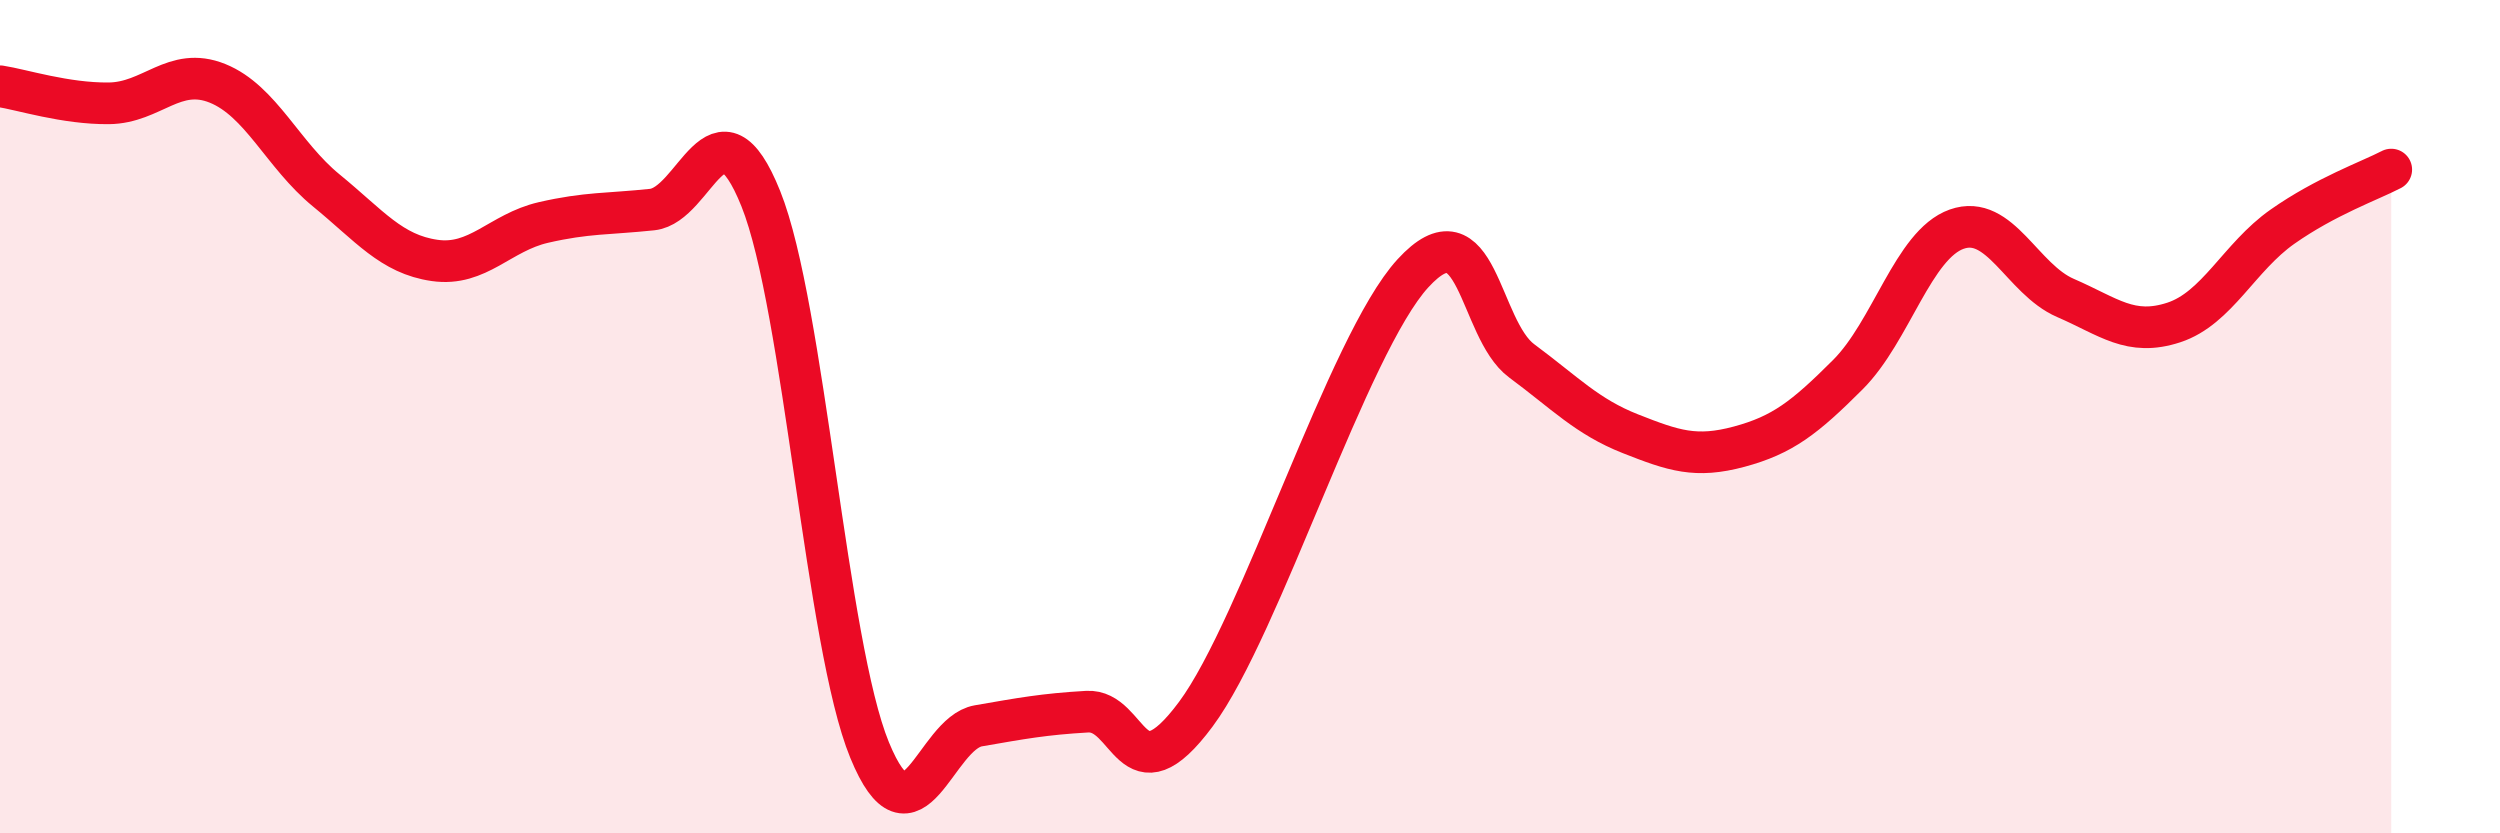
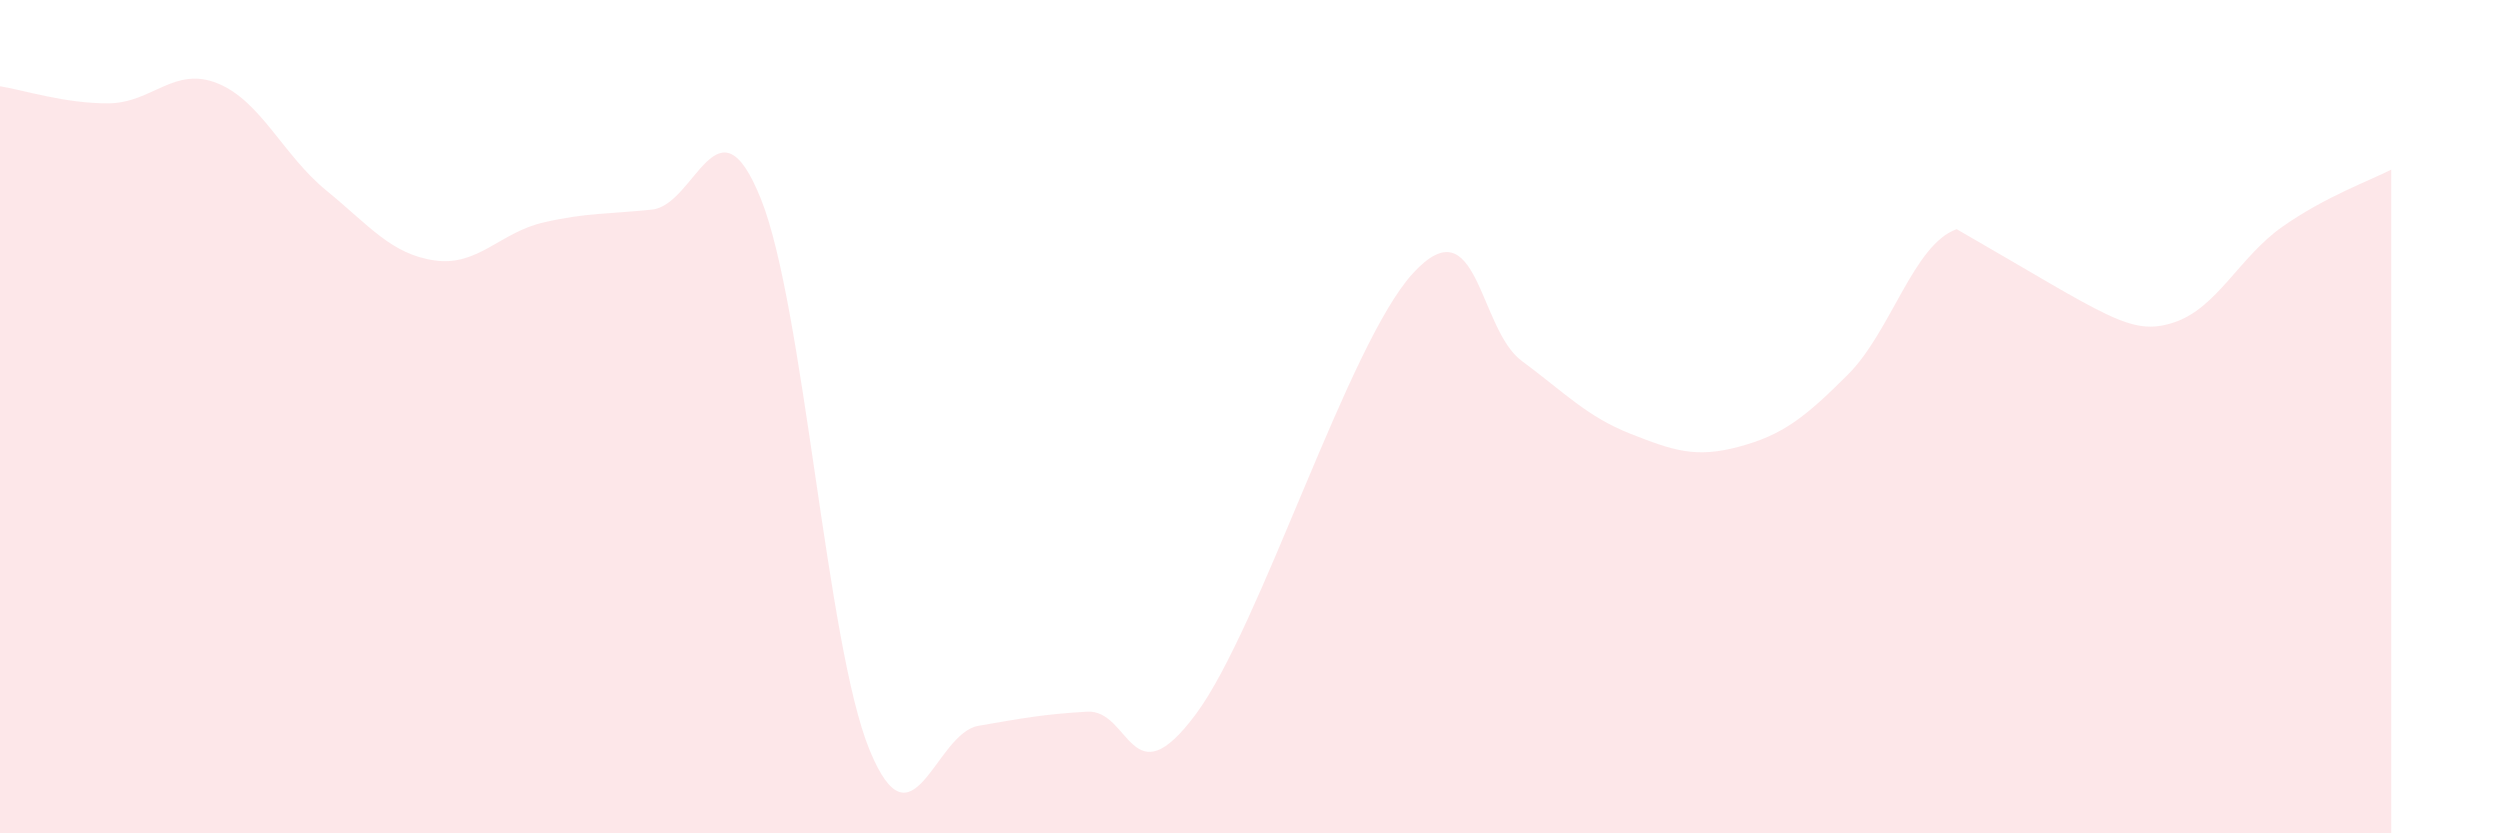
<svg xmlns="http://www.w3.org/2000/svg" width="60" height="20" viewBox="0 0 60 20">
-   <path d="M 0,2.07 C 0.52,2.15 1.57,2.49 2.61,2.48 C 3.65,2.47 4.18,1.58 5.22,2 C 6.26,2.42 6.79,3.72 7.83,4.57 C 8.87,5.42 9.39,6.1 10.43,6.25 C 11.47,6.4 12,5.58 13.04,5.34 C 14.08,5.1 14.61,5.14 15.65,5.03 C 16.69,4.92 17.22,2.18 18.26,4.77 C 19.3,7.36 19.83,15.47 20.87,18 C 21.91,20.53 22.44,17.6 23.48,17.42 C 24.52,17.24 25.05,17.14 26.09,17.08 C 27.13,17.02 27.14,19.24 28.7,17.14 C 30.26,15.04 32.35,8.26 33.91,6.56 C 35.47,4.86 35.48,7.89 36.52,8.66 C 37.56,9.43 38.09,10 39.13,10.41 C 40.17,10.82 40.7,11 41.74,10.72 C 42.78,10.44 43.31,10.03 44.35,8.99 C 45.39,7.95 45.92,5.87 46.96,5.5 C 48,5.13 48.53,6.7 49.57,7.15 C 50.61,7.6 51.13,8.08 52.17,7.74 C 53.21,7.4 53.74,6.17 54.78,5.44 C 55.82,4.71 56.87,4.34 57.39,4.07L57.39 20L0 20Z" fill="#EB0A25" opacity="0.1" stroke-linecap="round" stroke-linejoin="round" />
-   <path d="M 0,2.07 C 0.52,2.15 1.57,2.49 2.61,2.48 C 3.65,2.47 4.18,1.58 5.22,2 C 6.26,2.42 6.79,3.72 7.83,4.57 C 8.87,5.42 9.39,6.1 10.43,6.25 C 11.47,6.4 12,5.58 13.04,5.34 C 14.08,5.1 14.61,5.14 15.65,5.03 C 16.69,4.92 17.22,2.18 18.26,4.77 C 19.3,7.36 19.83,15.47 20.87,18 C 21.91,20.53 22.44,17.6 23.48,17.42 C 24.52,17.24 25.05,17.14 26.09,17.08 C 27.13,17.02 27.14,19.24 28.7,17.14 C 30.26,15.04 32.35,8.26 33.91,6.56 C 35.47,4.86 35.48,7.89 36.52,8.66 C 37.56,9.43 38.09,10 39.13,10.41 C 40.17,10.82 40.7,11 41.74,10.72 C 42.78,10.44 43.31,10.03 44.35,8.99 C 45.39,7.95 45.92,5.87 46.96,5.5 C 48,5.13 48.53,6.7 49.57,7.15 C 50.61,7.6 51.13,8.08 52.17,7.74 C 53.21,7.4 53.74,6.17 54.78,5.44 C 55.82,4.71 56.87,4.34 57.39,4.07" stroke="#EB0A25" stroke-width="1" fill="none" stroke-linecap="round" stroke-linejoin="round" />
+   <path d="M 0,2.07 C 0.52,2.15 1.57,2.49 2.61,2.48 C 3.65,2.47 4.18,1.58 5.22,2 C 6.26,2.42 6.79,3.72 7.83,4.57 C 8.87,5.42 9.39,6.1 10.43,6.25 C 11.47,6.4 12,5.58 13.04,5.34 C 14.08,5.1 14.61,5.14 15.65,5.03 C 16.69,4.92 17.22,2.18 18.26,4.77 C 19.3,7.36 19.83,15.47 20.87,18 C 21.91,20.53 22.44,17.6 23.48,17.42 C 24.52,17.24 25.05,17.14 26.09,17.08 C 27.13,17.02 27.14,19.24 28.7,17.14 C 30.26,15.04 32.35,8.26 33.91,6.56 C 35.47,4.86 35.48,7.89 36.52,8.66 C 37.56,9.43 38.09,10 39.13,10.41 C 40.17,10.82 40.7,11 41.74,10.72 C 42.78,10.44 43.31,10.03 44.35,8.99 C 45.39,7.95 45.92,5.87 46.96,5.5 C 50.61,7.6 51.13,8.08 52.17,7.74 C 53.21,7.4 53.74,6.17 54.78,5.44 C 55.82,4.71 56.87,4.34 57.39,4.07L57.39 20L0 20Z" fill="#EB0A25" opacity="0.1" stroke-linecap="round" stroke-linejoin="round" />
</svg>